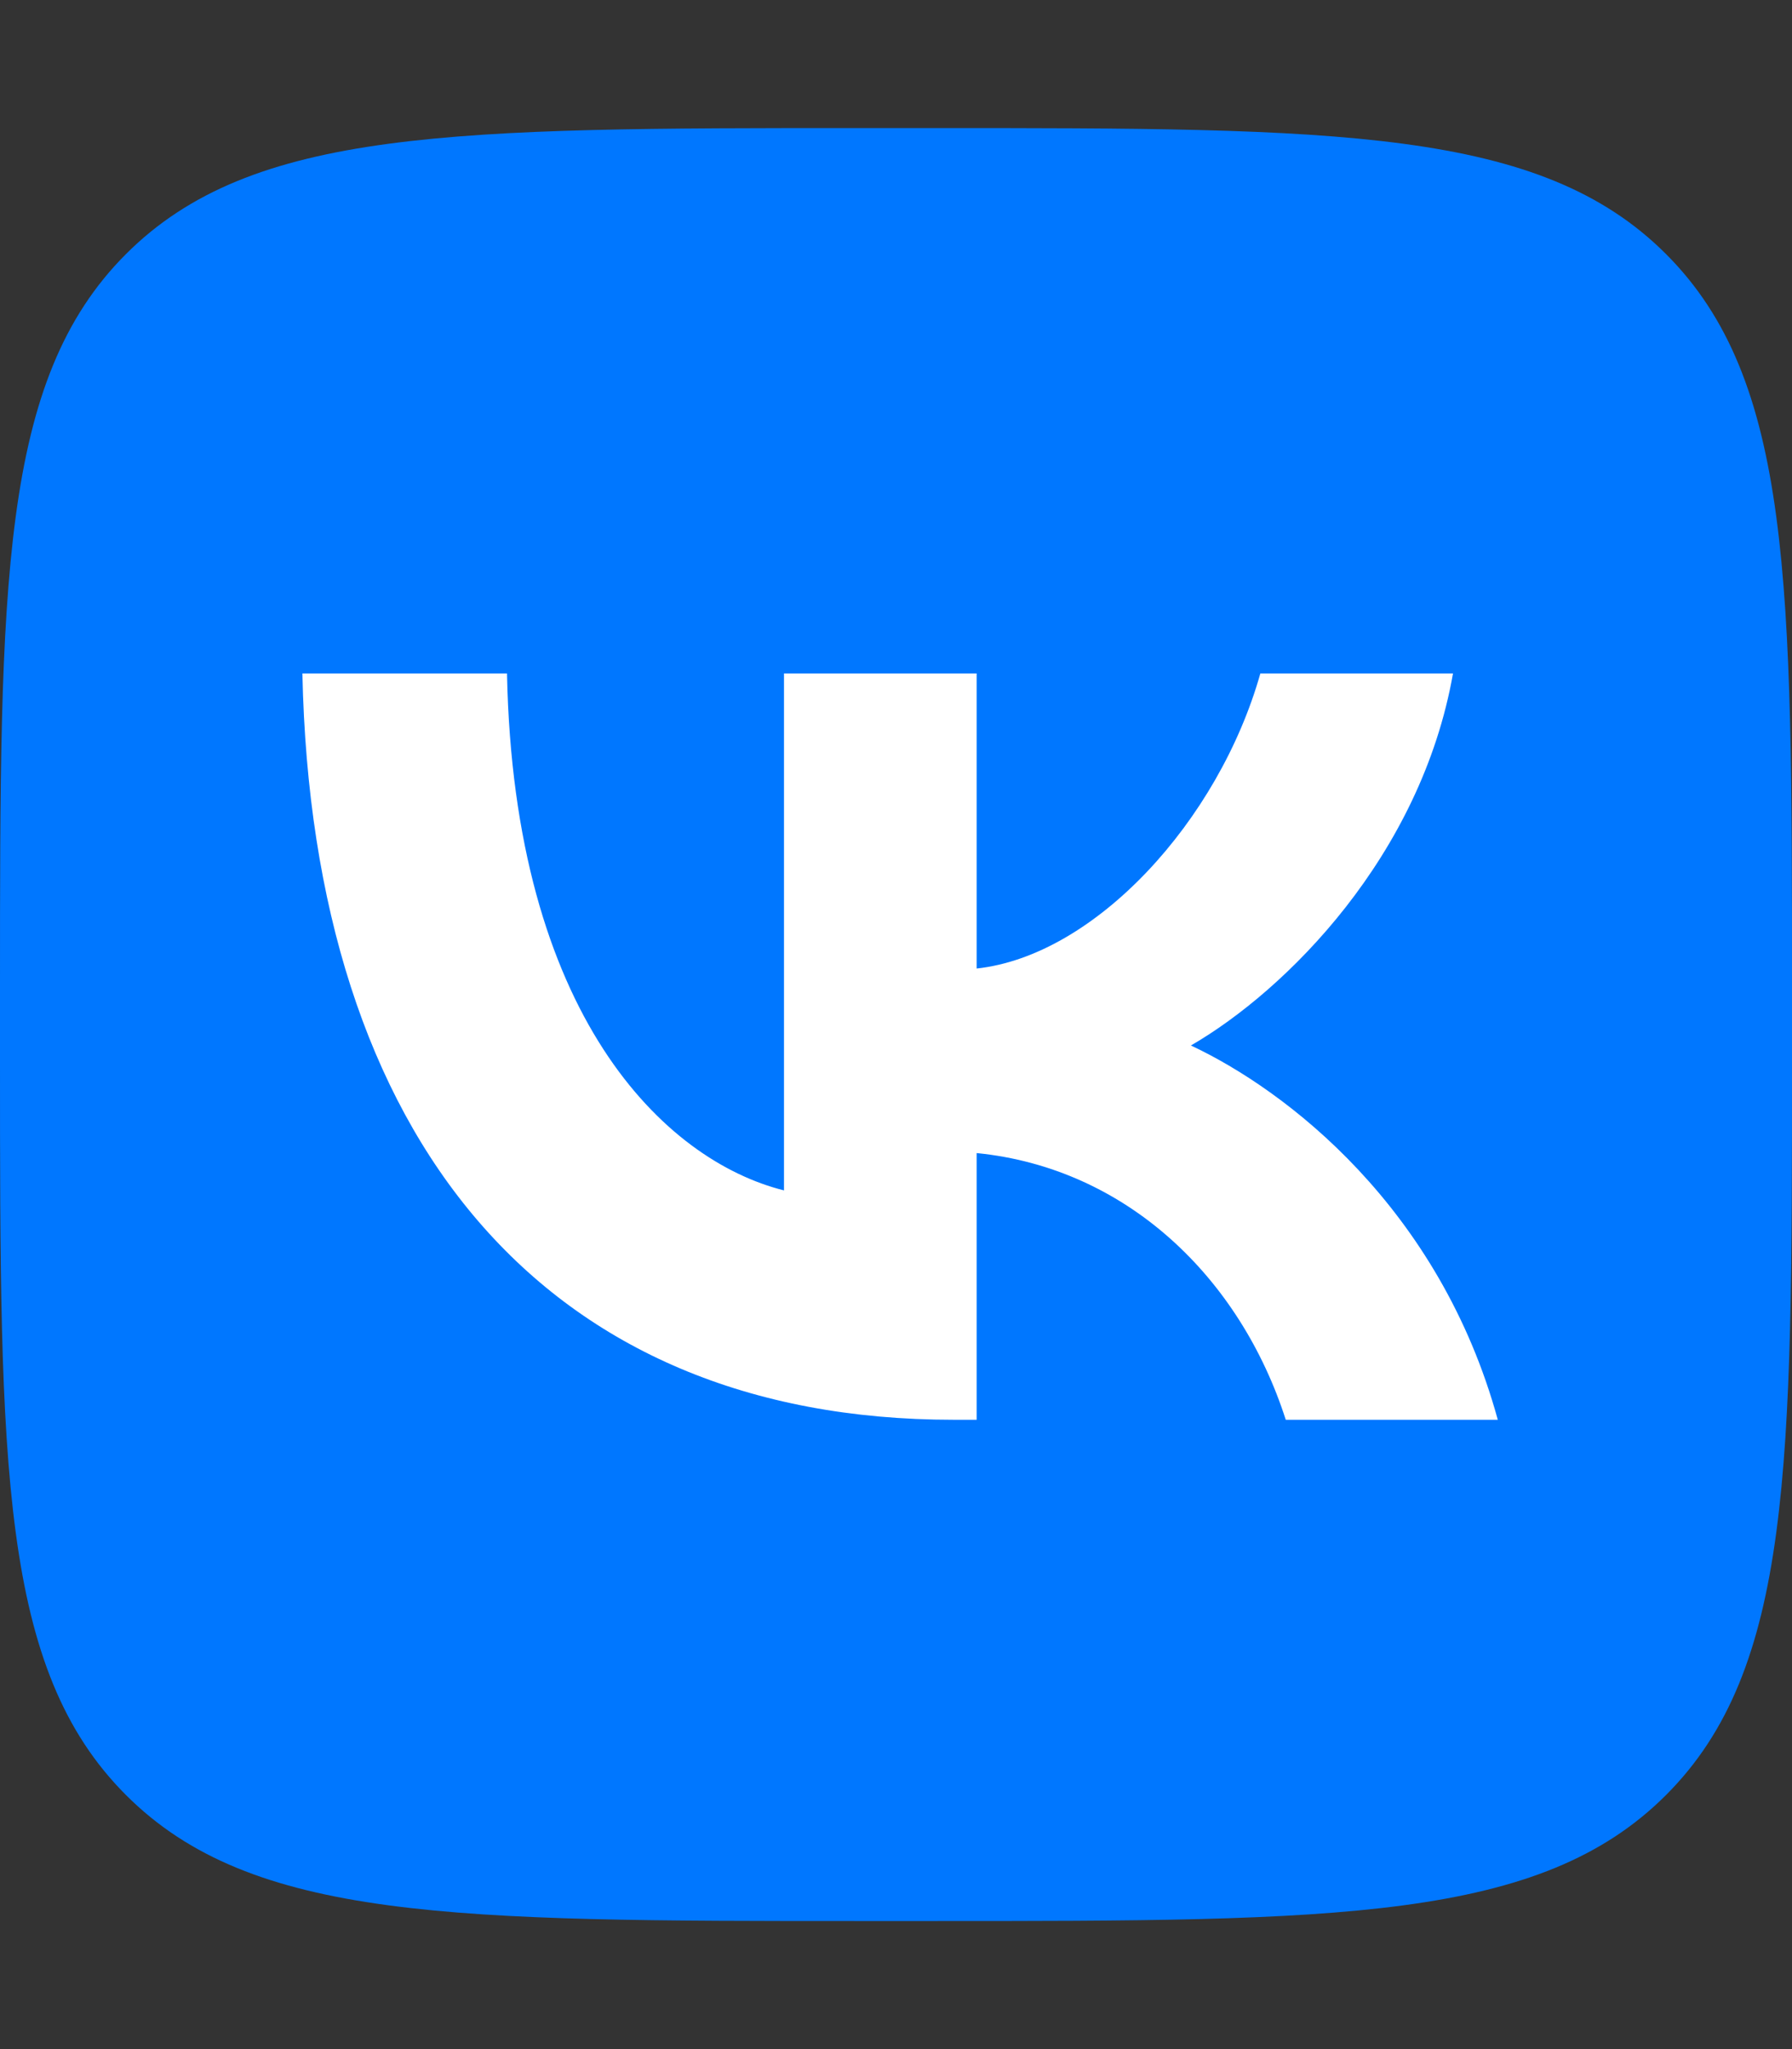
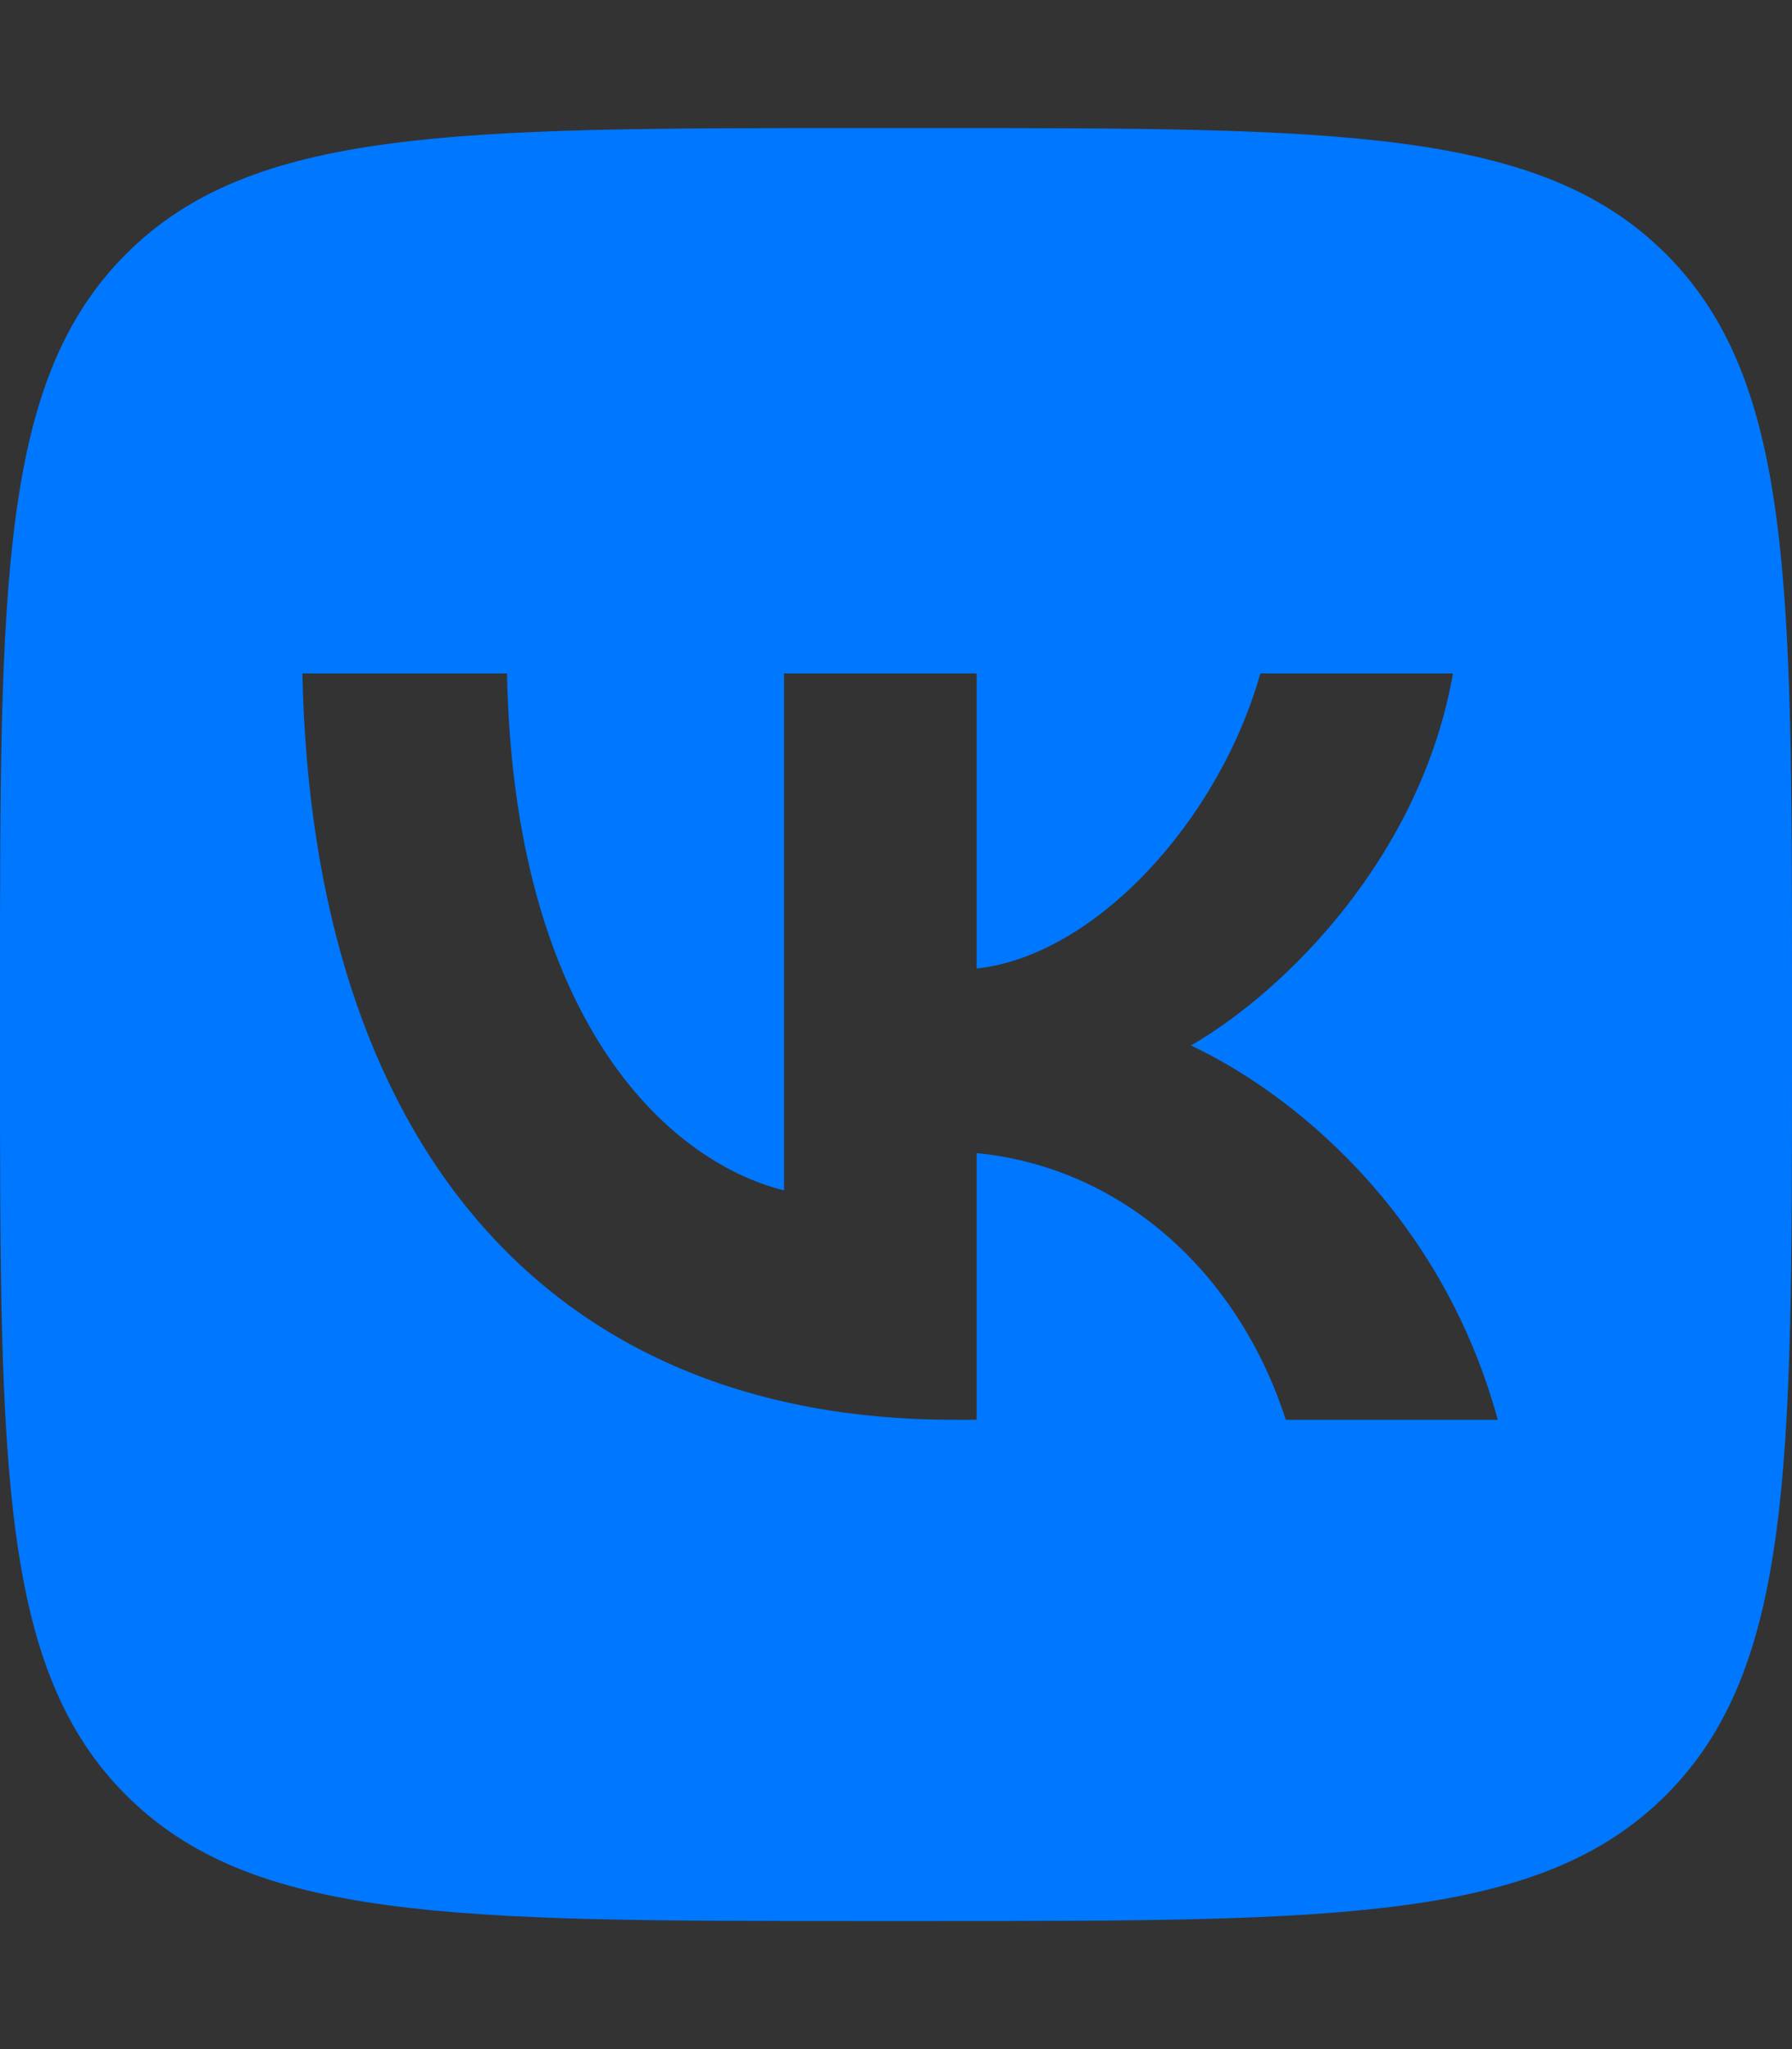
<svg xmlns="http://www.w3.org/2000/svg" width="28" height="32" viewBox="0 0 28 32" fill="none">
  <rect x="0" y="0" width="28" height="32" fill="#333333" stroke="none" />
  <g clip-path="url(#clip0_269_4718)">
-     <rect x="3" y="9" width="22" height="16" fill="white" />
    <path fill-rule="evenodd" clip-rule="evenodd" d="M1.968 3.968C0 5.936 0 9.104 0 15.44V16.56C0 22.896 0 26.064 1.968 28.032C3.936 30 7.104 30 13.44 30H14.56C20.896 30 24.064 30 26.032 28.032C28 26.064 28 22.896 28 16.56V15.44C28 9.104 28 5.936 26.032 3.968C24.064 2 20.896 2 14.56 2H13.44C7.104 2 3.936 2 1.968 3.968ZM4.725 10.517C4.877 17.797 8.517 22.172 14.898 22.172H15.26V18.007C17.605 18.24 19.378 19.955 20.09 22.172H23.403C22.493 18.858 20.102 17.027 18.608 16.327C20.102 15.463 22.202 13.363 22.703 10.517H19.693C19.04 12.827 17.103 14.927 15.26 15.125V10.517H12.25V18.59C10.383 18.123 8.027 15.86 7.922 10.517H4.725Z" fill="#0077FF" />
  </g>
  <defs>
    <clipPath id="clip0_269_4718">
      <rect width="28" height="28" fill="white" transform="translate(0 2)" />
    </clipPath>
  </defs>
</svg>